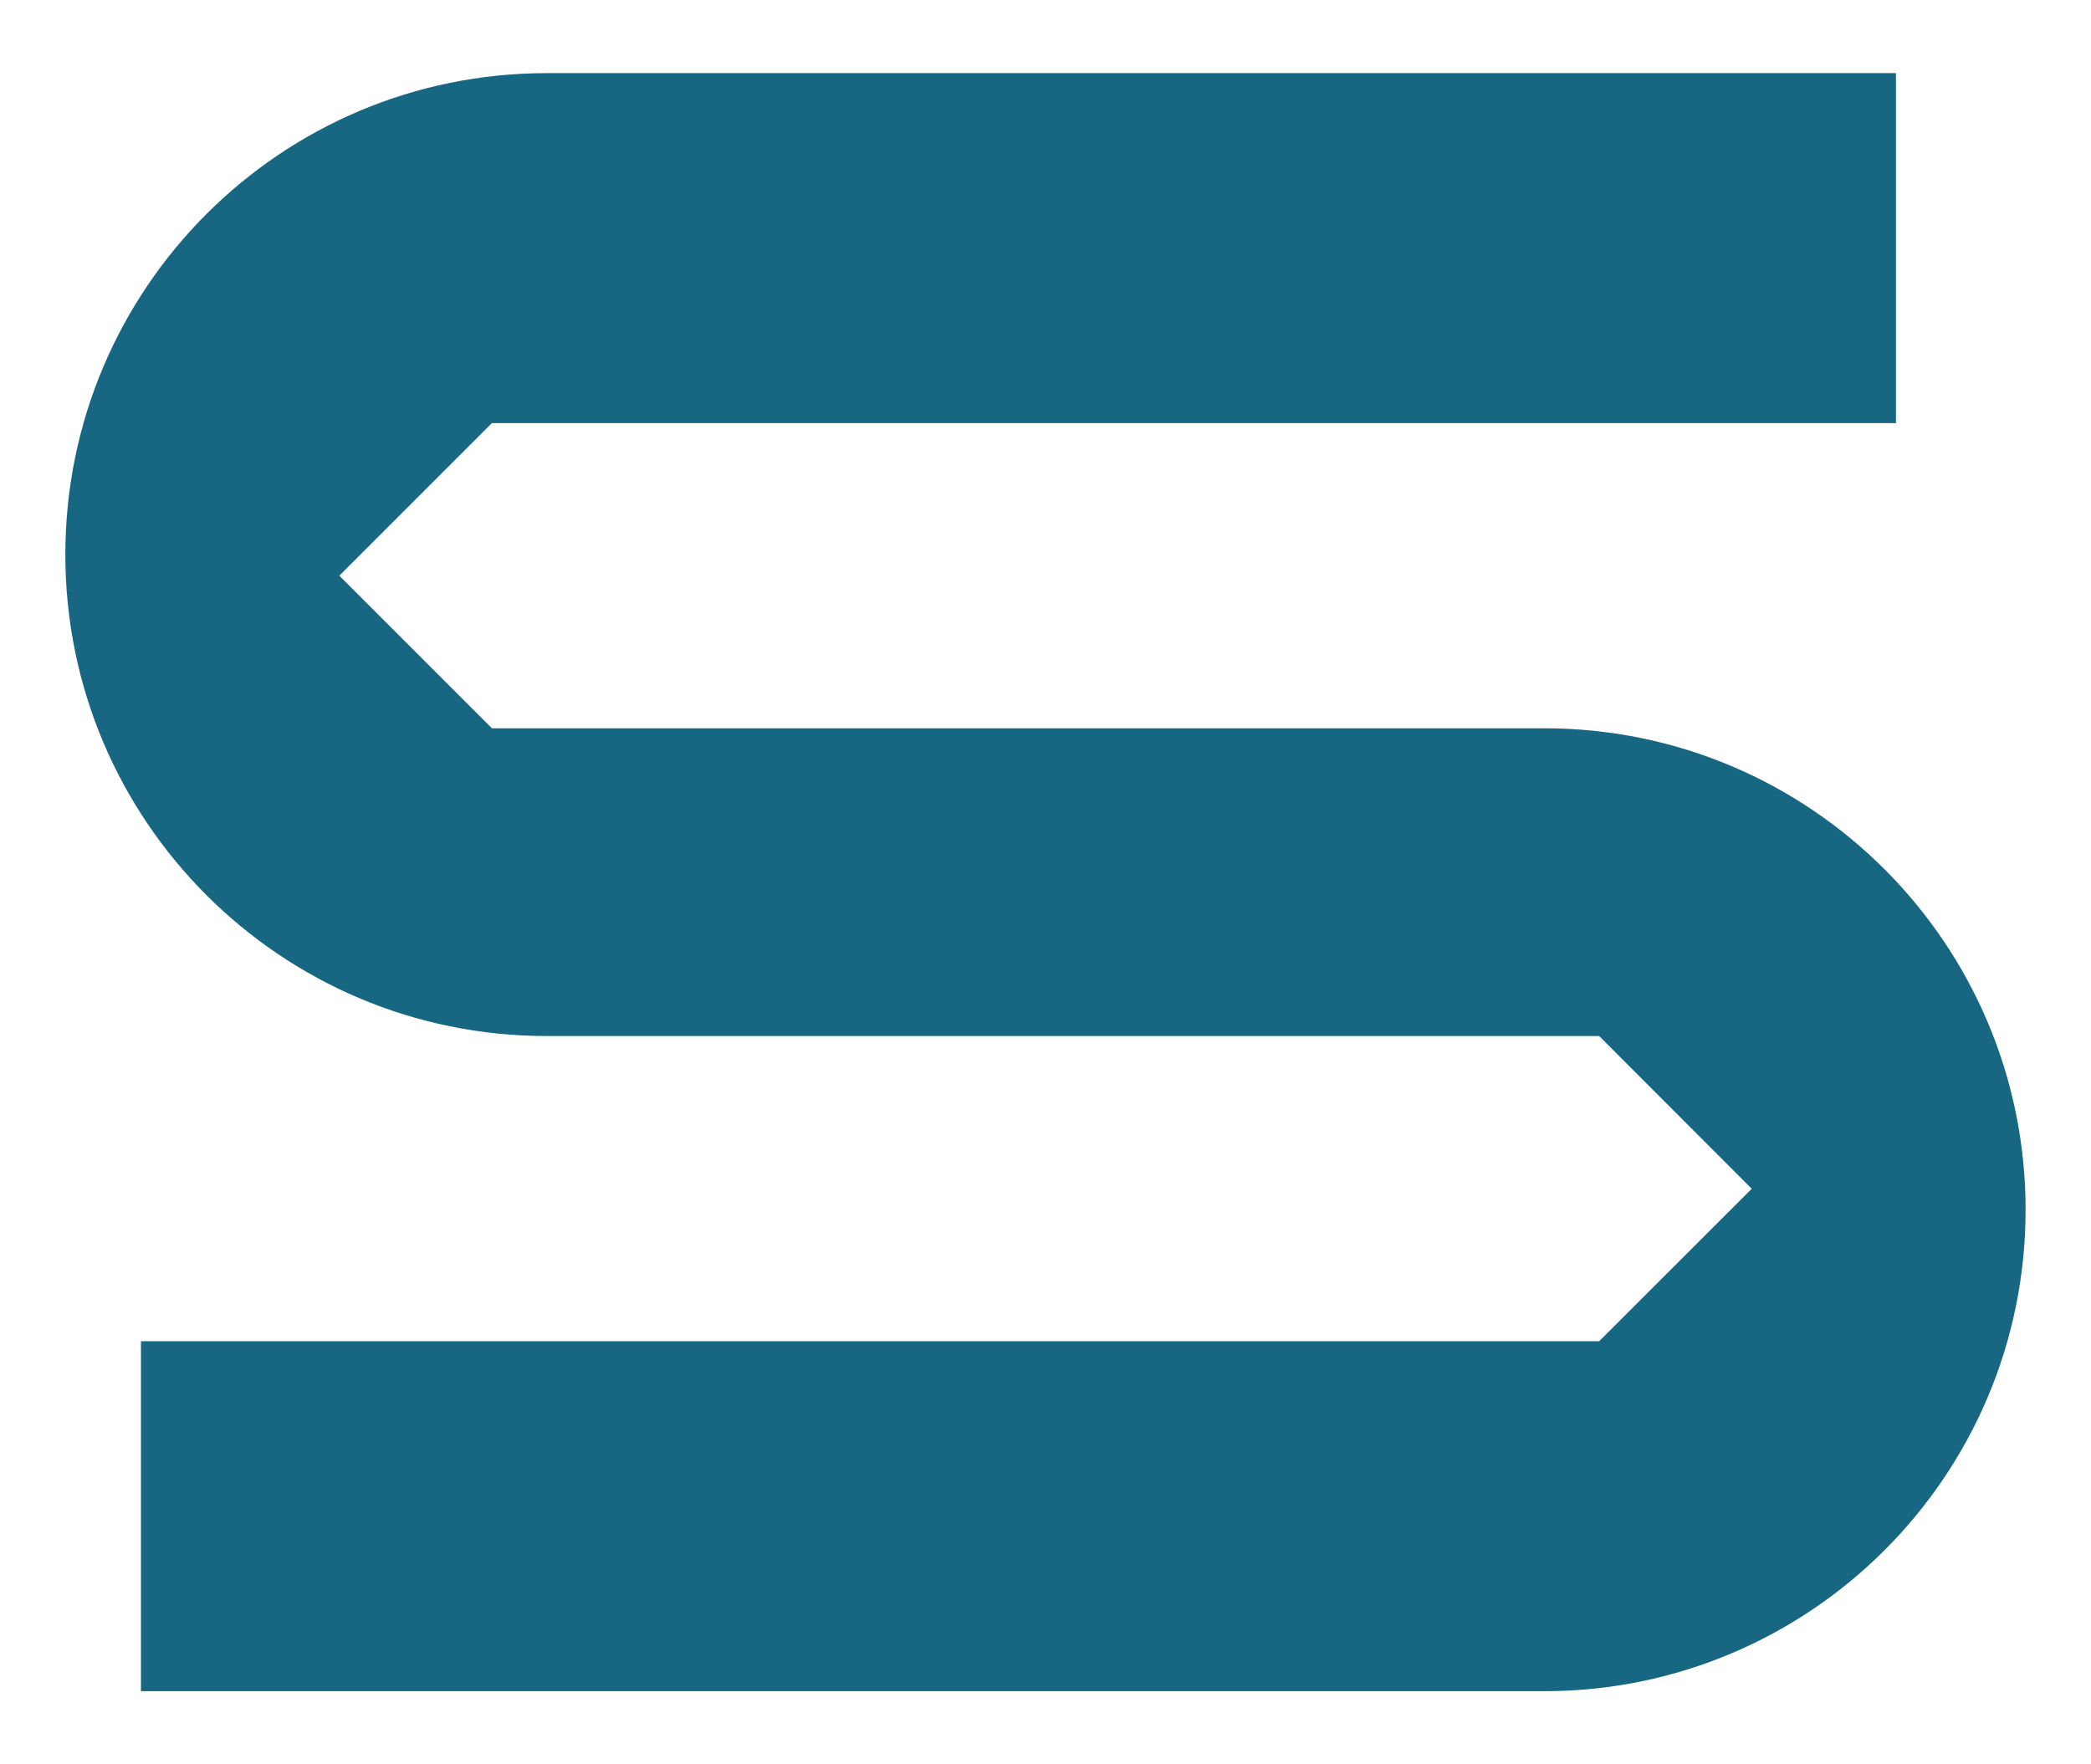
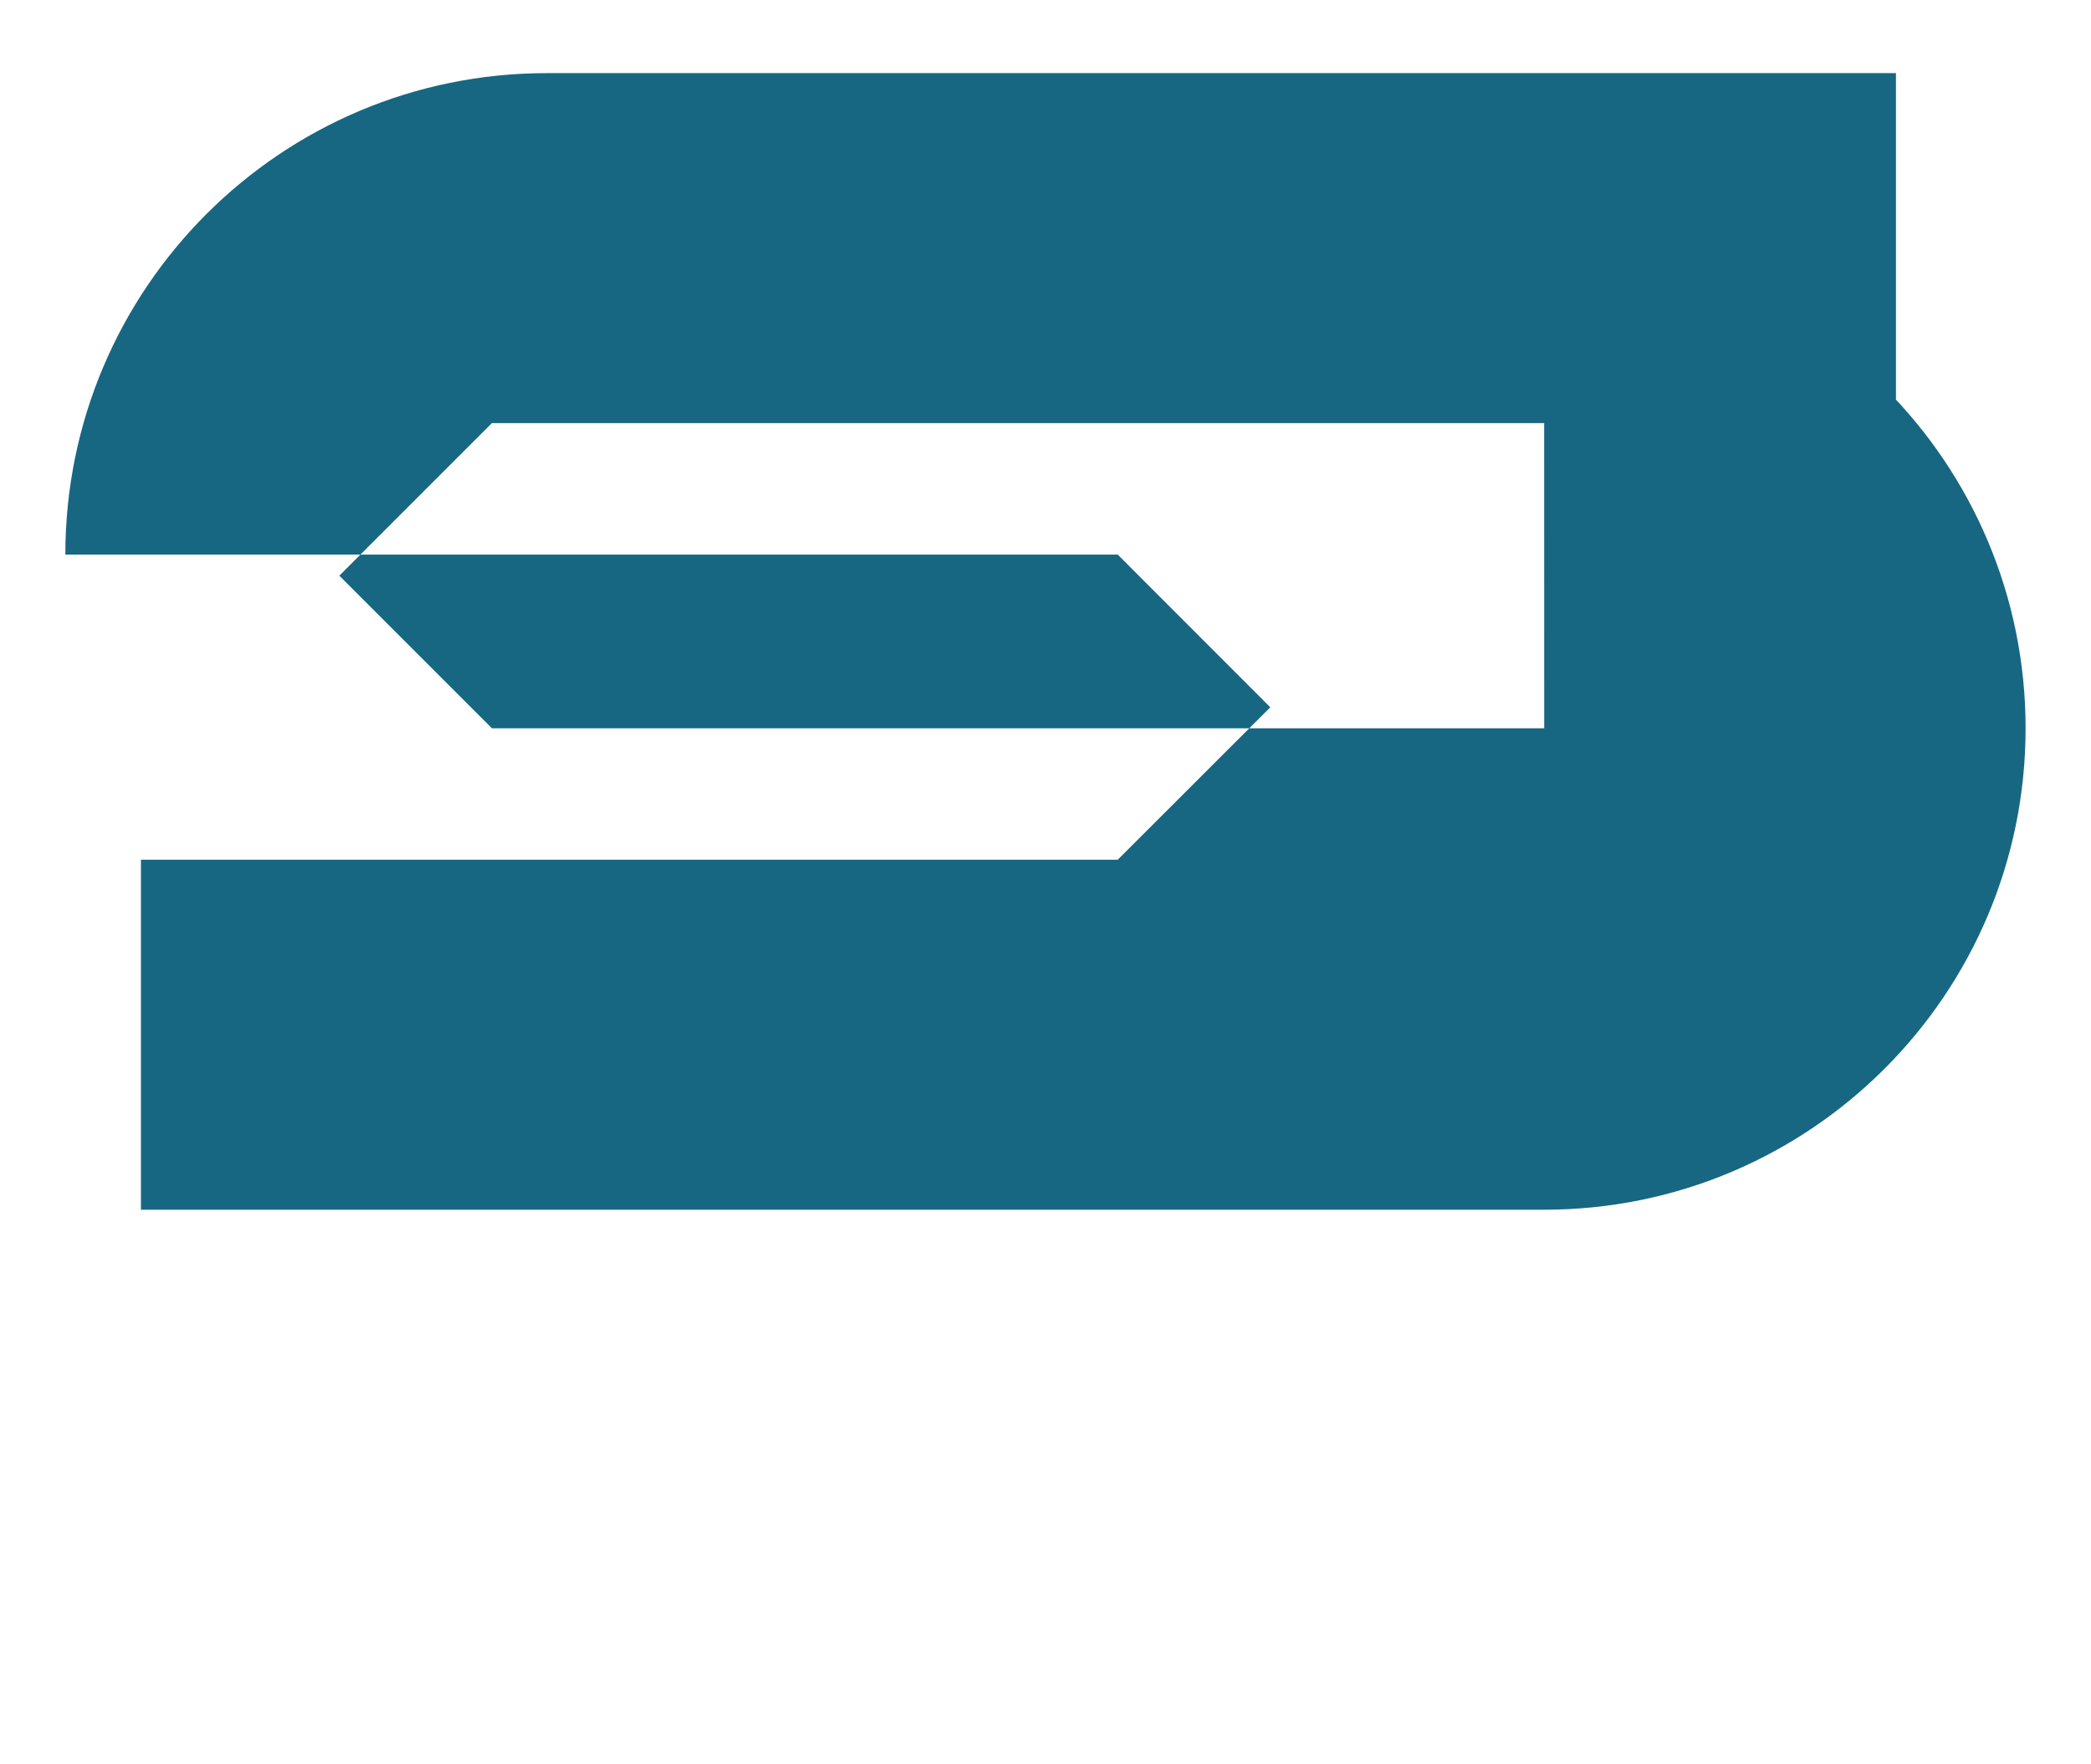
<svg xmlns="http://www.w3.org/2000/svg" id="Layer_1" viewBox="0 0 320 270">
  <defs>
    <style>.cls-1{fill:#176782;}</style>
  </defs>
-   <path class="cls-1" d="m236.32,111.45H75.28l-23.35-23.35,23.35-23.35h214.87V11.19H83.68C42.99,11.19,10,44.17,10,84.87s32.99,73.68,73.68,73.68h161.05l23.35,23.37-23.35,23.33H21.57v53.56h214.74c40.69,0,73.68-32.99,73.68-73.68h0c0-40.69-32.99-73.68-73.68-73.68Z" />
+   <path class="cls-1" d="m236.32,111.45H75.28l-23.35-23.35,23.35-23.35h214.87V11.19H83.68C42.99,11.19,10,44.17,10,84.87h161.05l23.35,23.37-23.35,23.33H21.57v53.56h214.74c40.69,0,73.68-32.99,73.68-73.68h0c0-40.69-32.99-73.68-73.68-73.68Z" />
</svg>